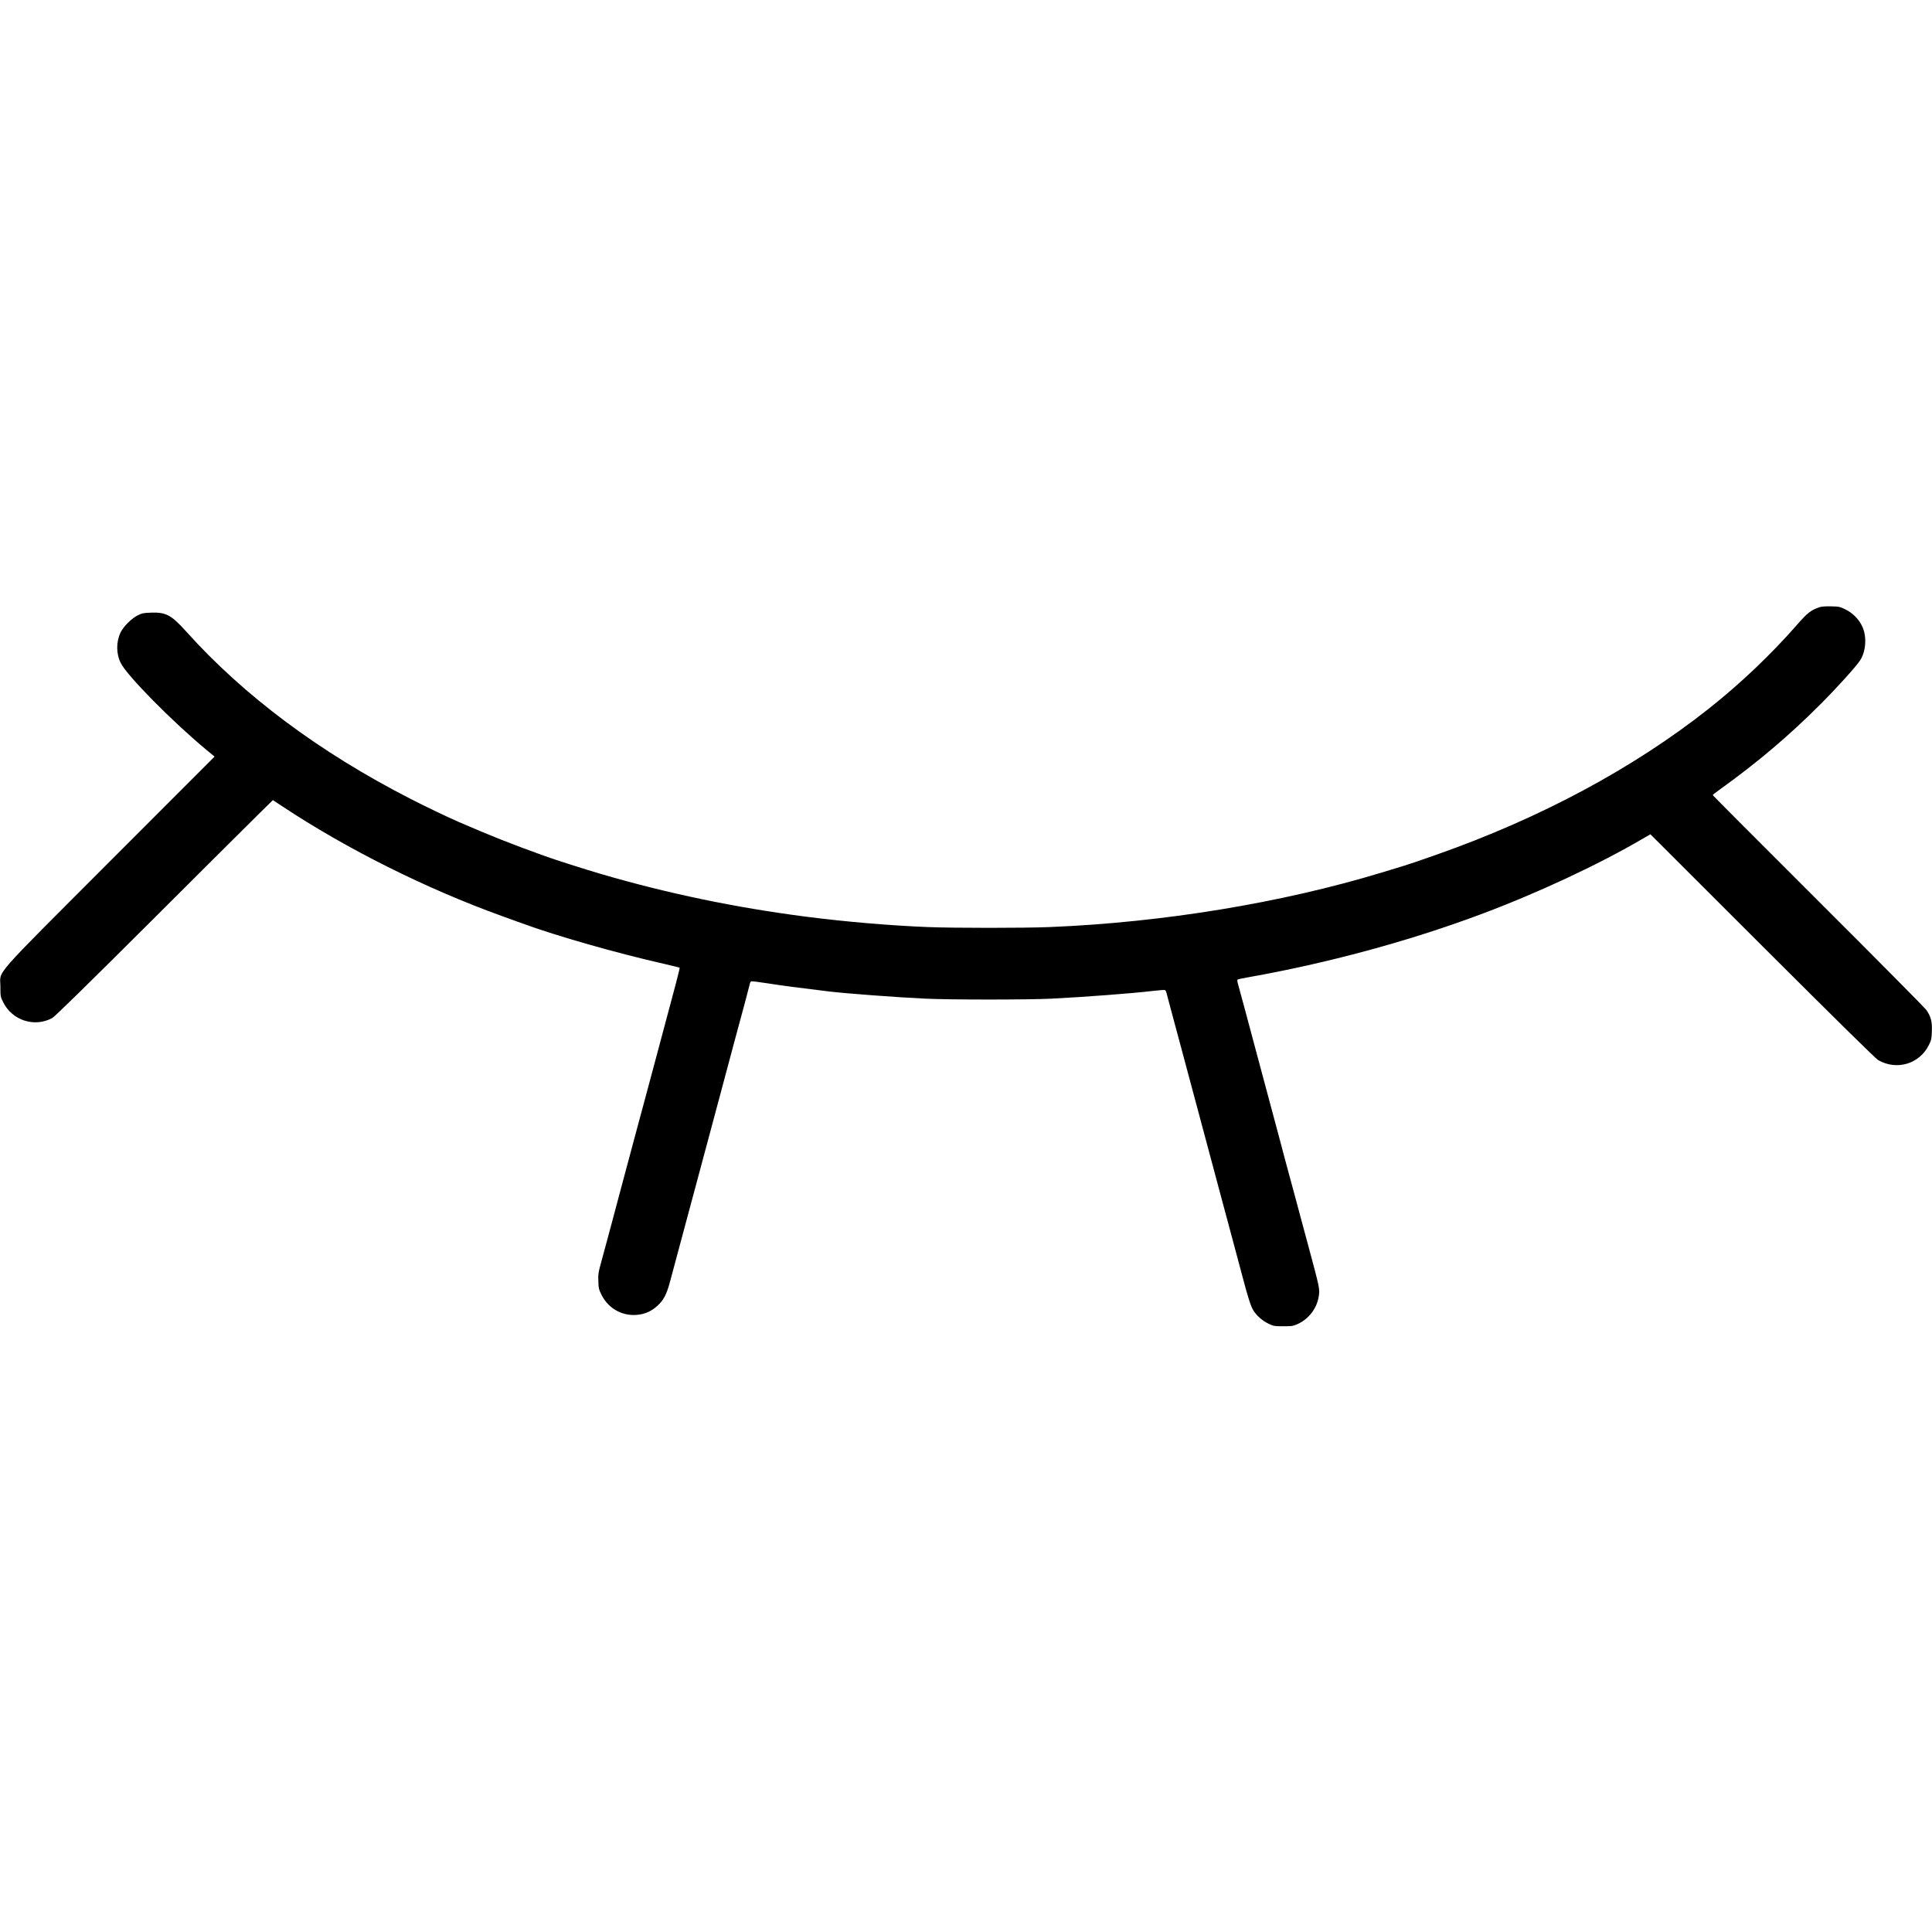
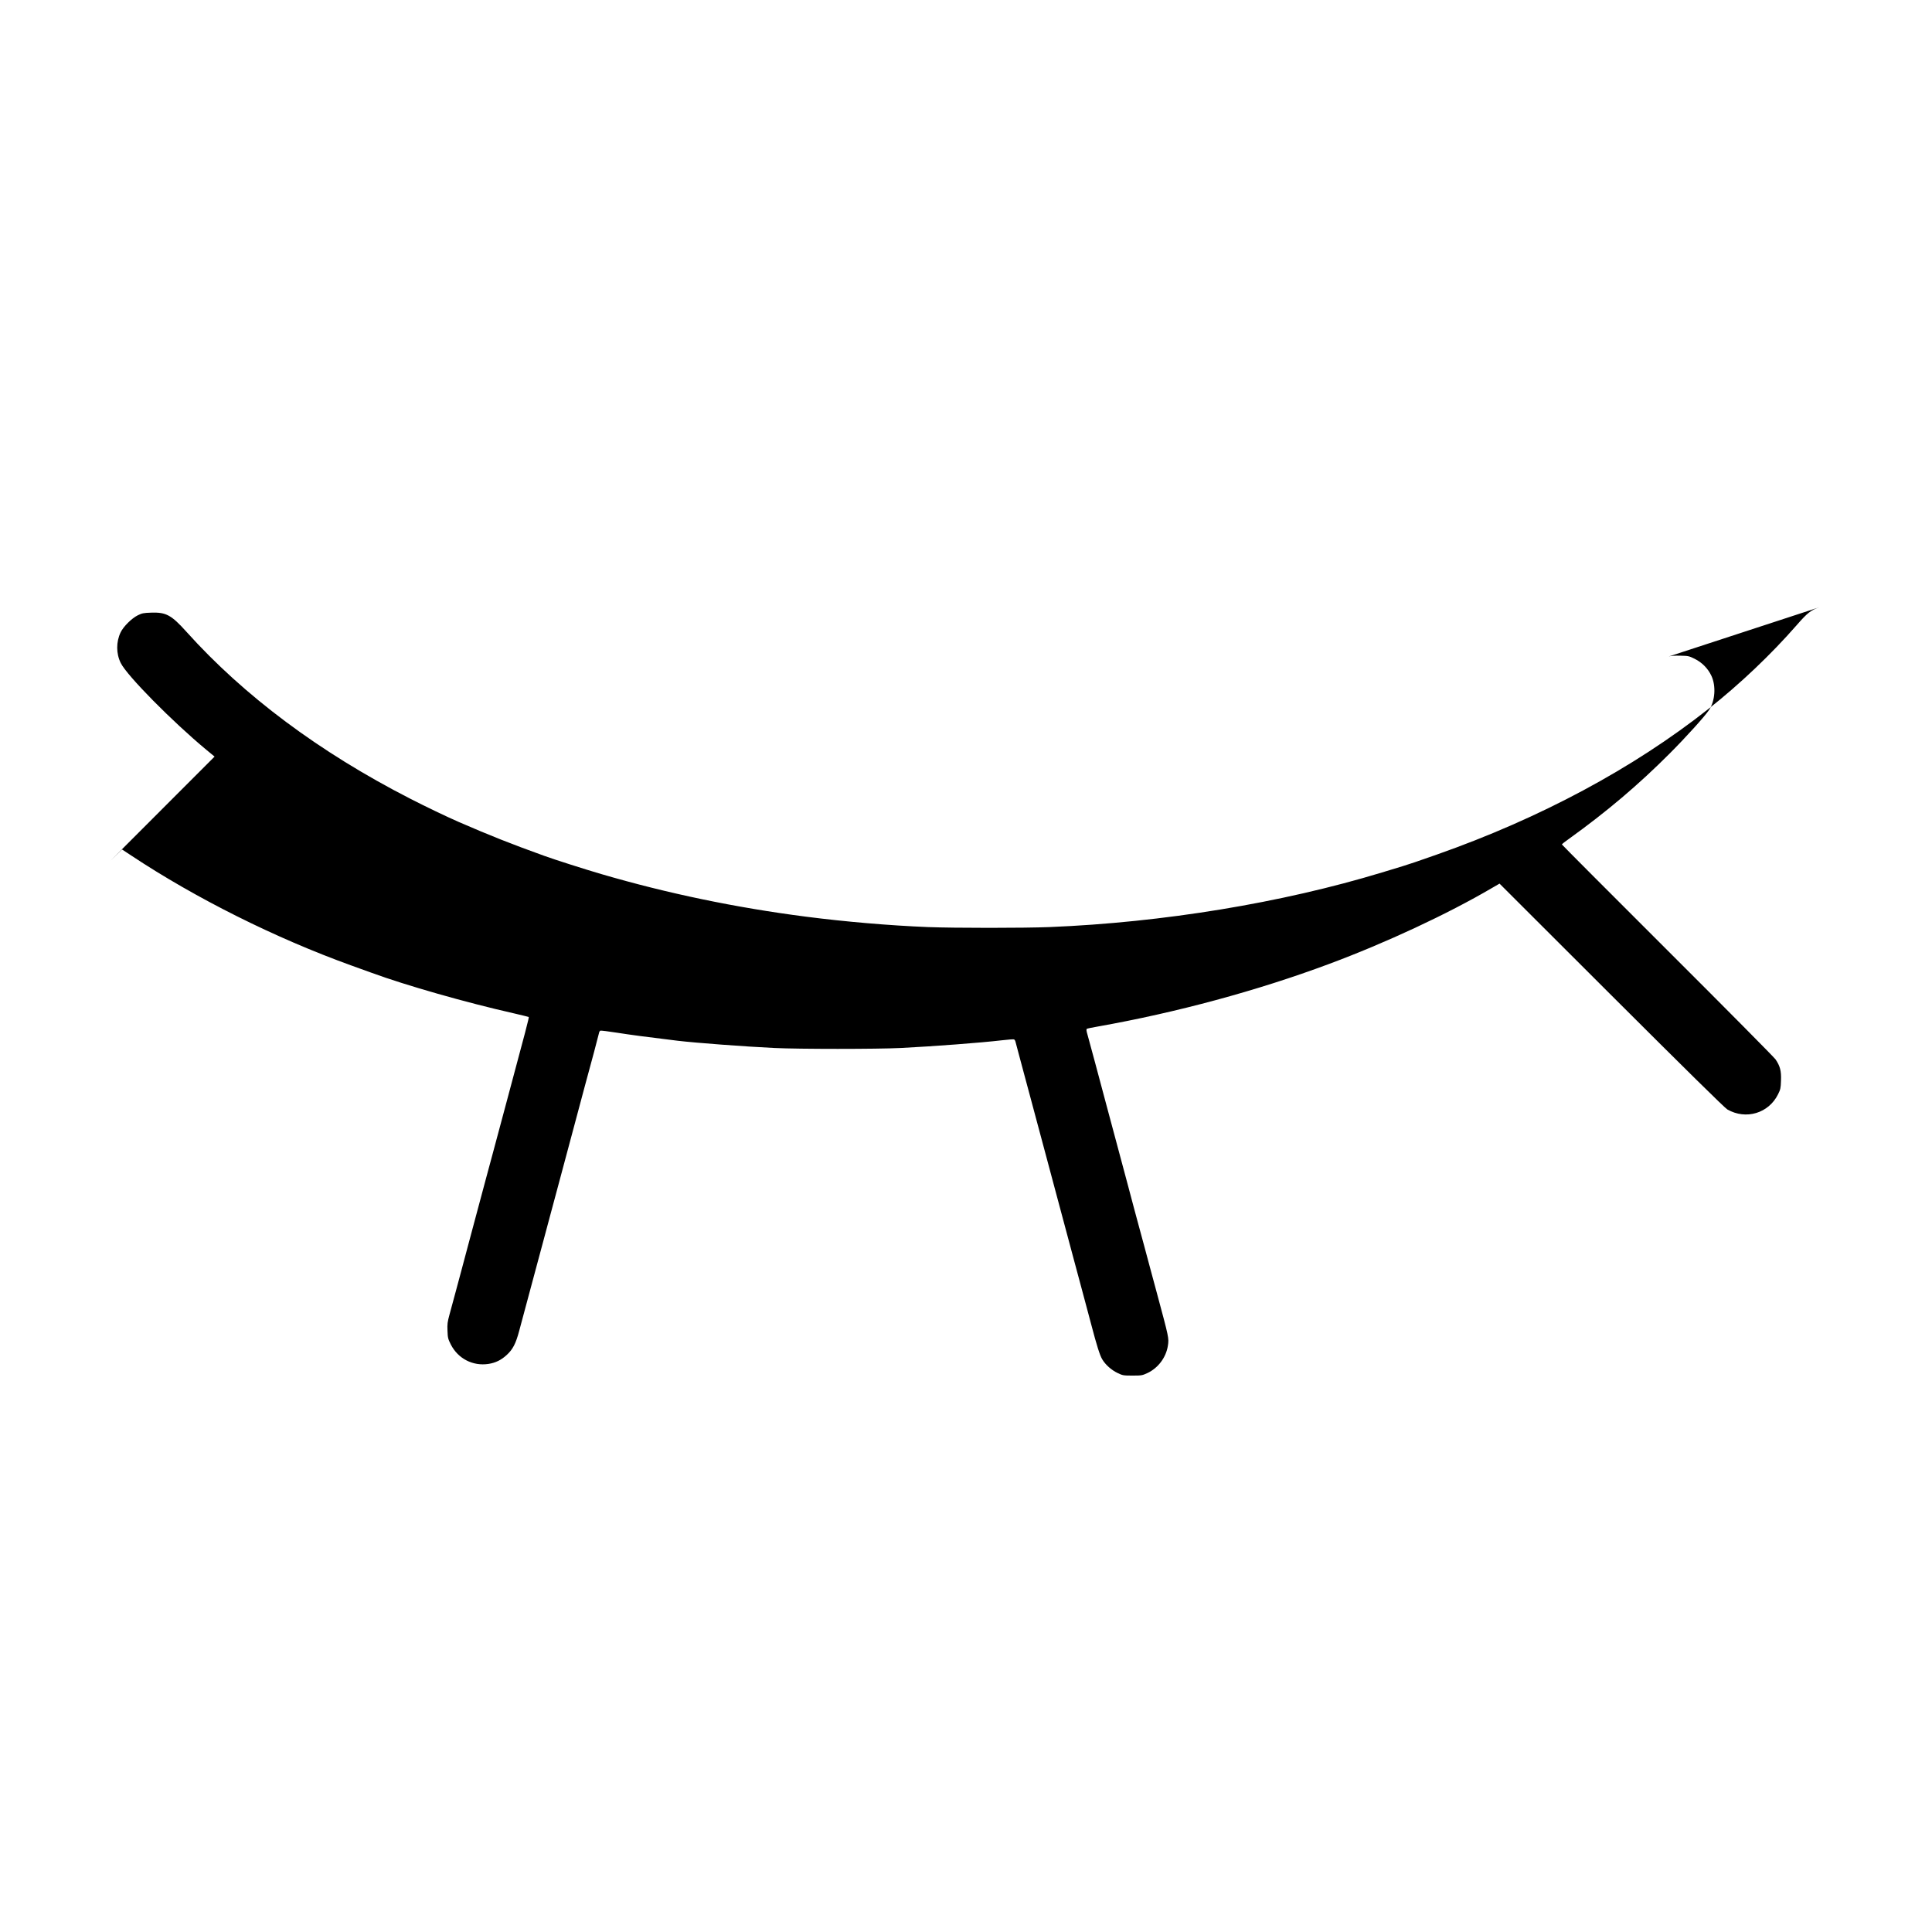
<svg xmlns="http://www.w3.org/2000/svg" version="1.0" width="2432pt" height="2432pt" viewBox="0 0 2432 2432" preserveAspectRatio="xMidYMid meet">
  <g transform="translate(0,2432) scale(0.1,-0.1)" fill="#000000" stroke="none">
-     <path d="M22905 16677 c-109 -37 -151 -69 -288 -226 -328 -375 -713 -740 -1111 -1055 -946 -747 -2116 -1375 -3421 -1834 -239 -84 -347 -121 -430 -146 -44 -13 -161 -49 -260 -79 -1260 -383 -2758 -629 -4184 -687 -327 -13 -1190 -13 -1531 0 -477 19 -1039 67 -1535 131 -885 114 -1745 293 -2575 536 -193 56 -594 184 -720 230 -419 151 -679 254 -1075 426 -153 67 -411 190 -615 295 -1138 583 -2090 1294 -2813 2099 -190 211 -256 247 -442 241 -97 -3 -117 -7 -170 -33 -77 -38 -182 -142 -217 -216 -57 -119 -57 -267 2 -385 77 -158 652 -740 1078 -1093 l103 -85 -1314 -1315 c-1520 -1523 -1382 -1365 -1382 -1581 0 -122 1 -127 34 -194 114 -232 396 -323 620 -200 31 17 442 419 1262 1237 668 667 1283 1278 1365 1359 l149 146 120 -79 c811 -537 1809 -1036 2765 -1381 91 -32 206 -74 255 -92 429 -158 1194 -376 1788 -510 103 -24 189 -45 192 -47 5 -6 -42 -187 -270 -1034 -31 -115 -65 -241 -75 -280 -20 -77 -52 -196 -110 -410 -21 -77 -59 -219 -85 -315 -26 -96 -59 -222 -75 -280 -16 -58 -49 -184 -75 -280 -26 -96 -62 -232 -81 -303 -19 -70 -49 -184 -68 -255 -19 -70 -55 -206 -81 -302 -26 -96 -60 -224 -77 -284 -26 -96 -30 -122 -26 -207 3 -89 7 -103 42 -173 91 -178 277 -274 474 -244 90 14 161 49 231 114 75 69 113 142 155 300 19 71 60 224 91 339 67 248 91 338 145 540 22 83 55 206 74 275 18 69 54 202 79 295 25 94 62 231 82 305 20 74 54 200 75 280 21 80 55 206 75 280 20 74 54 200 75 280 76 285 189 708 246 915 31 116 59 223 62 238 2 16 11 31 18 34 7 3 102 -9 211 -26 170 -27 353 -51 763 -101 217 -26 850 -74 1215 -91 310 -15 1292 -15 1595 0 415 21 1010 66 1272 97 76 9 144 14 151 11 8 -3 17 -18 20 -34 4 -15 22 -86 42 -158 19 -71 53 -197 75 -280 22 -82 55 -206 74 -275 18 -69 54 -201 79 -295 25 -93 80 -298 122 -455 42 -157 94 -350 115 -430 21 -80 55 -206 75 -280 20 -74 54 -200 75 -280 21 -80 55 -206 75 -280 20 -74 57 -211 82 -305 25 -93 61 -226 79 -295 19 -69 46 -170 60 -225 69 -263 107 -383 137 -434 42 -71 117 -137 197 -175 61 -29 71 -31 185 -31 114 0 123 2 188 32 135 64 234 196 257 343 15 97 14 97 -140 670 -22 80 -58 215 -81 300 -22 85 -58 218 -79 295 -21 77 -50 185 -65 240 -15 55 -42 159 -62 230 -19 72 -52 195 -73 275 -21 80 -55 206 -75 280 -20 74 -54 200 -75 280 -21 80 -72 271 -114 425 -41 154 -109 408 -151 565 -42 157 -85 316 -96 354 -15 49 -17 71 -9 76 6 4 68 17 138 29 987 175 2009 451 2912 788 712 265 1491 628 2050 956 l95 55 1410 -1408 c935 -933 1426 -1417 1458 -1435 234 -134 520 -48 638 191 31 62 34 78 37 174 5 120 -12 183 -69 266 -18 26 -630 644 -1361 1373 -730 729 -1328 1328 -1328 1332 0 4 39 36 88 70 475 341 877 682 1267 1073 208 208 444 470 498 550 76 114 89 302 29 430 -43 92 -118 168 -211 214 -70 35 -81 37 -180 39 -67 2 -121 -2 -146 -10z" />
+     <path d="M22905 16677 c-109 -37 -151 -69 -288 -226 -328 -375 -713 -740 -1111 -1055 -946 -747 -2116 -1375 -3421 -1834 -239 -84 -347 -121 -430 -146 -44 -13 -161 -49 -260 -79 -1260 -383 -2758 -629 -4184 -687 -327 -13 -1190 -13 -1531 0 -477 19 -1039 67 -1535 131 -885 114 -1745 293 -2575 536 -193 56 -594 184 -720 230 -419 151 -679 254 -1075 426 -153 67 -411 190 -615 295 -1138 583 -2090 1294 -2813 2099 -190 211 -256 247 -442 241 -97 -3 -117 -7 -170 -33 -77 -38 -182 -142 -217 -216 -57 -119 -57 -267 2 -385 77 -158 652 -740 1078 -1093 l103 -85 -1314 -1315 l149 146 120 -79 c811 -537 1809 -1036 2765 -1381 91 -32 206 -74 255 -92 429 -158 1194 -376 1788 -510 103 -24 189 -45 192 -47 5 -6 -42 -187 -270 -1034 -31 -115 -65 -241 -75 -280 -20 -77 -52 -196 -110 -410 -21 -77 -59 -219 -85 -315 -26 -96 -59 -222 -75 -280 -16 -58 -49 -184 -75 -280 -26 -96 -62 -232 -81 -303 -19 -70 -49 -184 -68 -255 -19 -70 -55 -206 -81 -302 -26 -96 -60 -224 -77 -284 -26 -96 -30 -122 -26 -207 3 -89 7 -103 42 -173 91 -178 277 -274 474 -244 90 14 161 49 231 114 75 69 113 142 155 300 19 71 60 224 91 339 67 248 91 338 145 540 22 83 55 206 74 275 18 69 54 202 79 295 25 94 62 231 82 305 20 74 54 200 75 280 21 80 55 206 75 280 20 74 54 200 75 280 76 285 189 708 246 915 31 116 59 223 62 238 2 16 11 31 18 34 7 3 102 -9 211 -26 170 -27 353 -51 763 -101 217 -26 850 -74 1215 -91 310 -15 1292 -15 1595 0 415 21 1010 66 1272 97 76 9 144 14 151 11 8 -3 17 -18 20 -34 4 -15 22 -86 42 -158 19 -71 53 -197 75 -280 22 -82 55 -206 74 -275 18 -69 54 -201 79 -295 25 -93 80 -298 122 -455 42 -157 94 -350 115 -430 21 -80 55 -206 75 -280 20 -74 54 -200 75 -280 21 -80 55 -206 75 -280 20 -74 57 -211 82 -305 25 -93 61 -226 79 -295 19 -69 46 -170 60 -225 69 -263 107 -383 137 -434 42 -71 117 -137 197 -175 61 -29 71 -31 185 -31 114 0 123 2 188 32 135 64 234 196 257 343 15 97 14 97 -140 670 -22 80 -58 215 -81 300 -22 85 -58 218 -79 295 -21 77 -50 185 -65 240 -15 55 -42 159 -62 230 -19 72 -52 195 -73 275 -21 80 -55 206 -75 280 -20 74 -54 200 -75 280 -21 80 -72 271 -114 425 -41 154 -109 408 -151 565 -42 157 -85 316 -96 354 -15 49 -17 71 -9 76 6 4 68 17 138 29 987 175 2009 451 2912 788 712 265 1491 628 2050 956 l95 55 1410 -1408 c935 -933 1426 -1417 1458 -1435 234 -134 520 -48 638 191 31 62 34 78 37 174 5 120 -12 183 -69 266 -18 26 -630 644 -1361 1373 -730 729 -1328 1328 -1328 1332 0 4 39 36 88 70 475 341 877 682 1267 1073 208 208 444 470 498 550 76 114 89 302 29 430 -43 92 -118 168 -211 214 -70 35 -81 37 -180 39 -67 2 -121 -2 -146 -10z" />
  </g>
</svg>